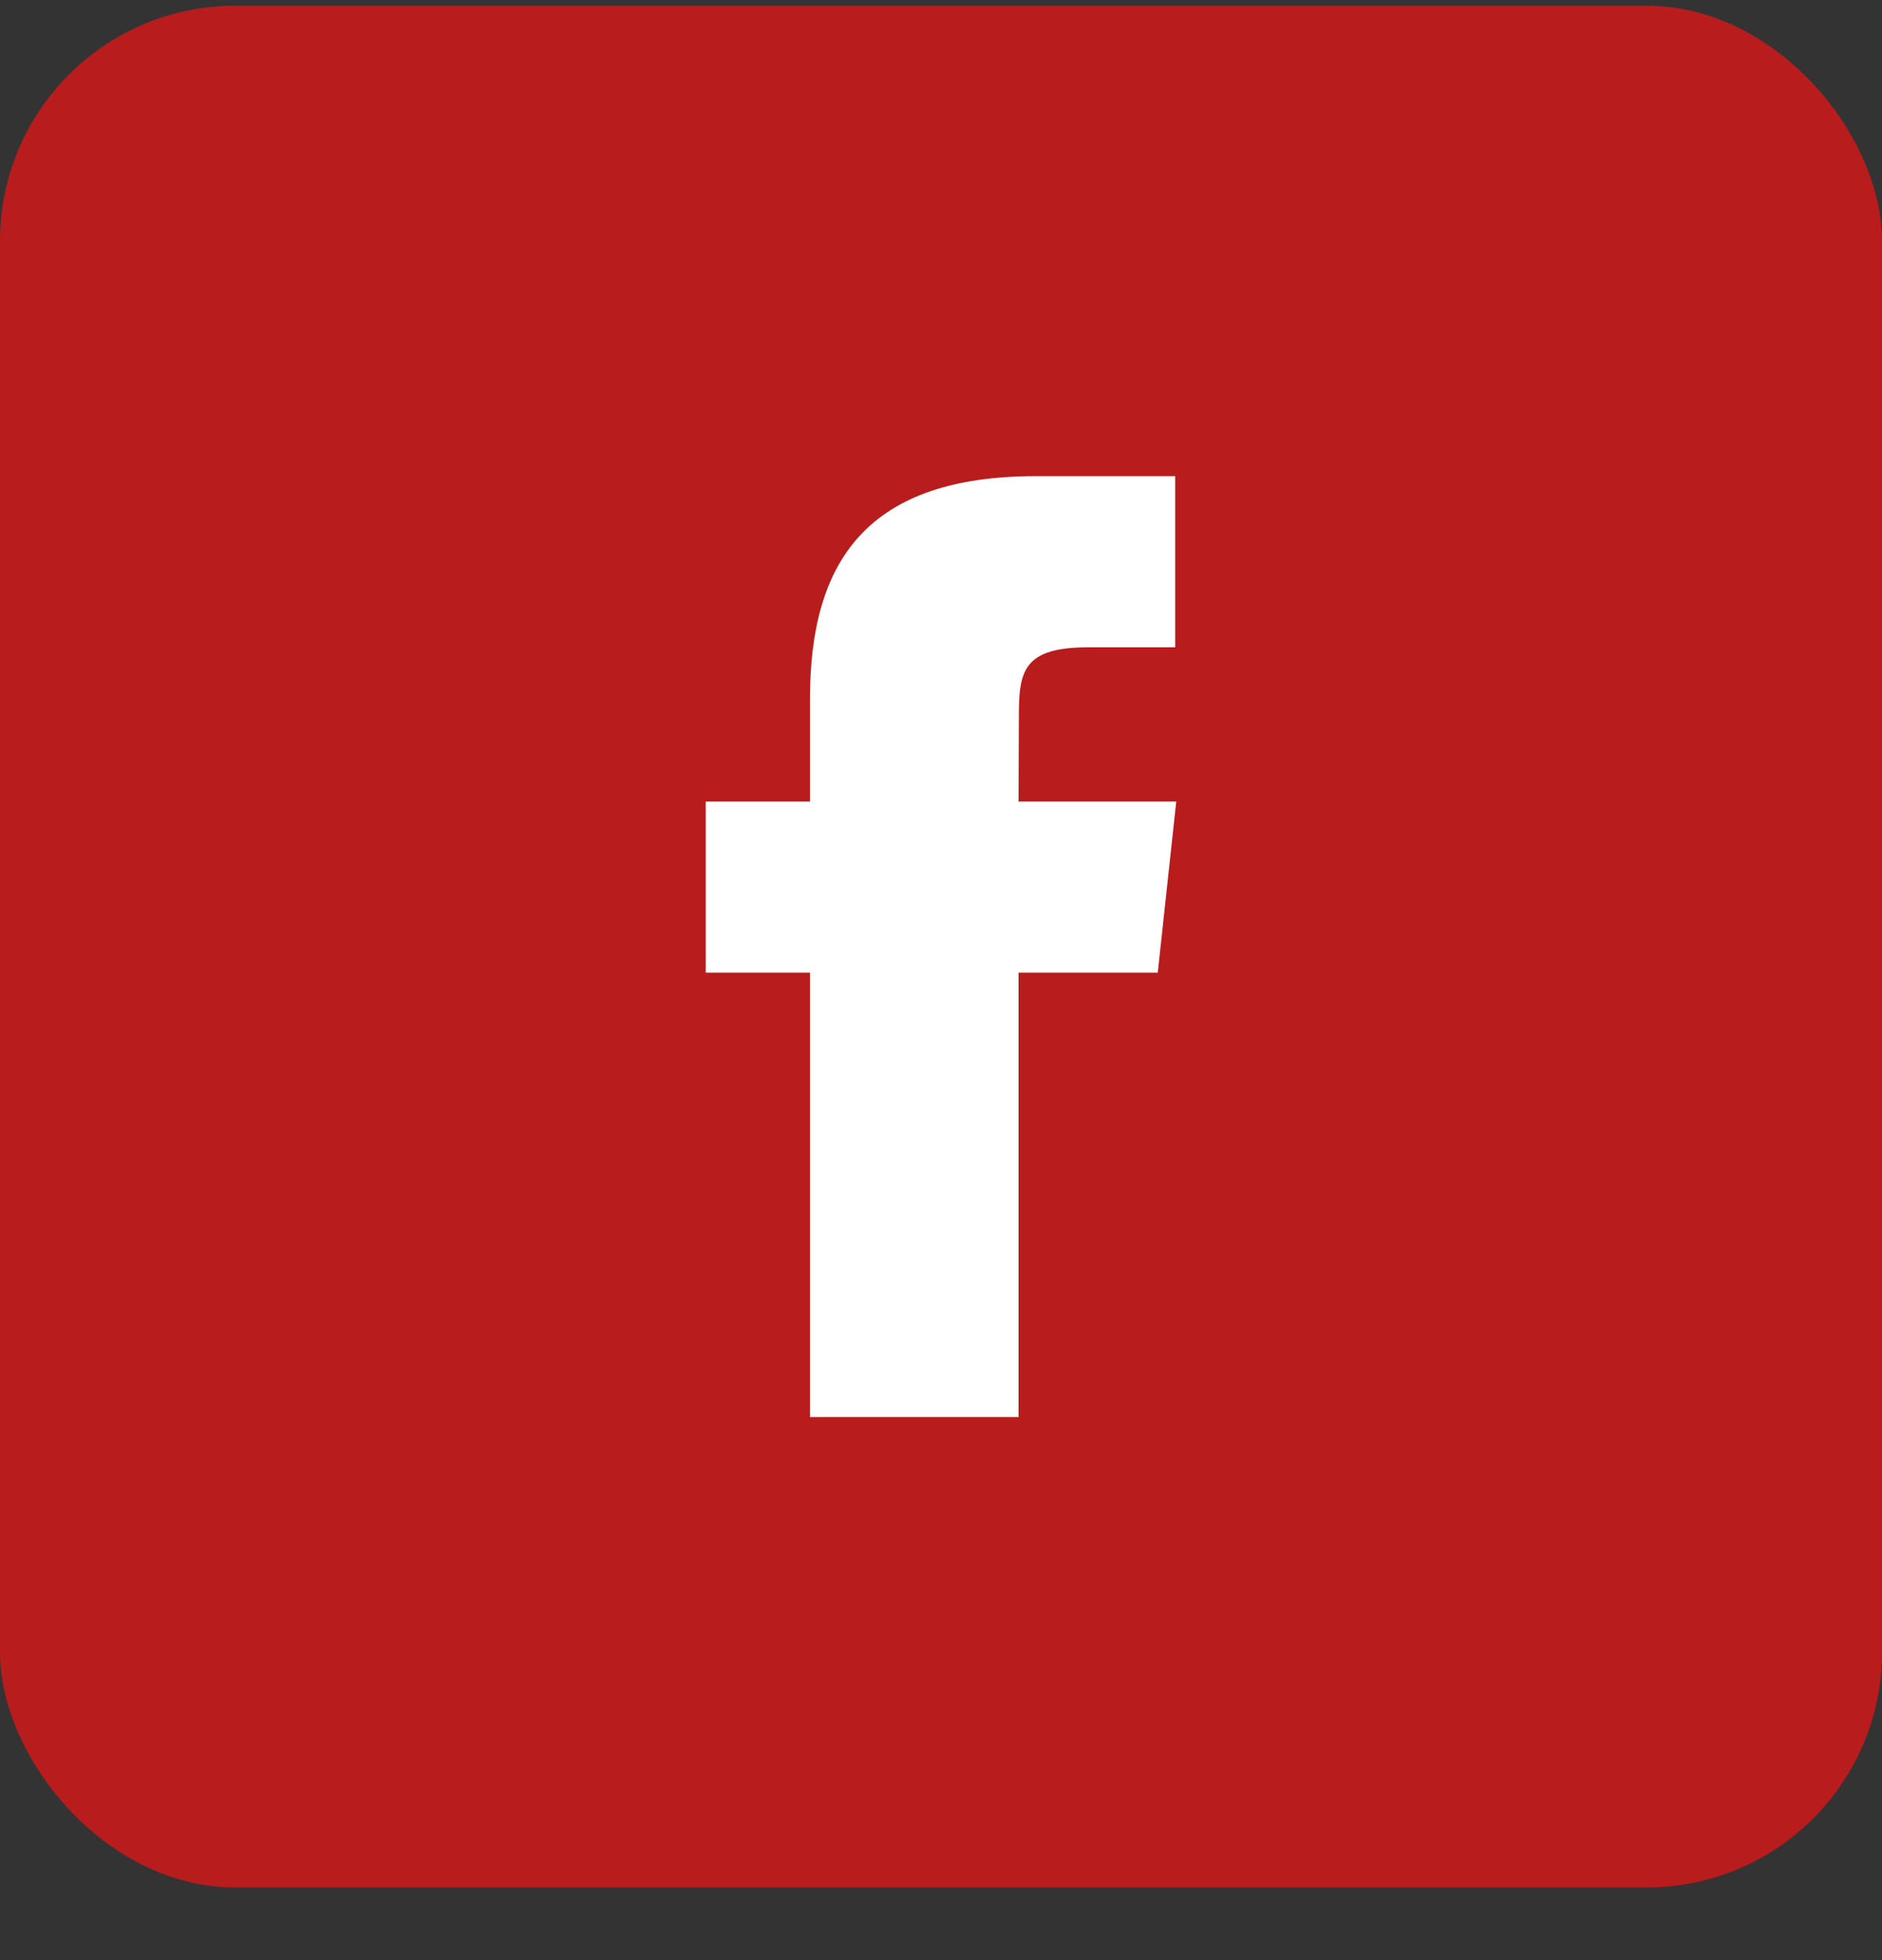
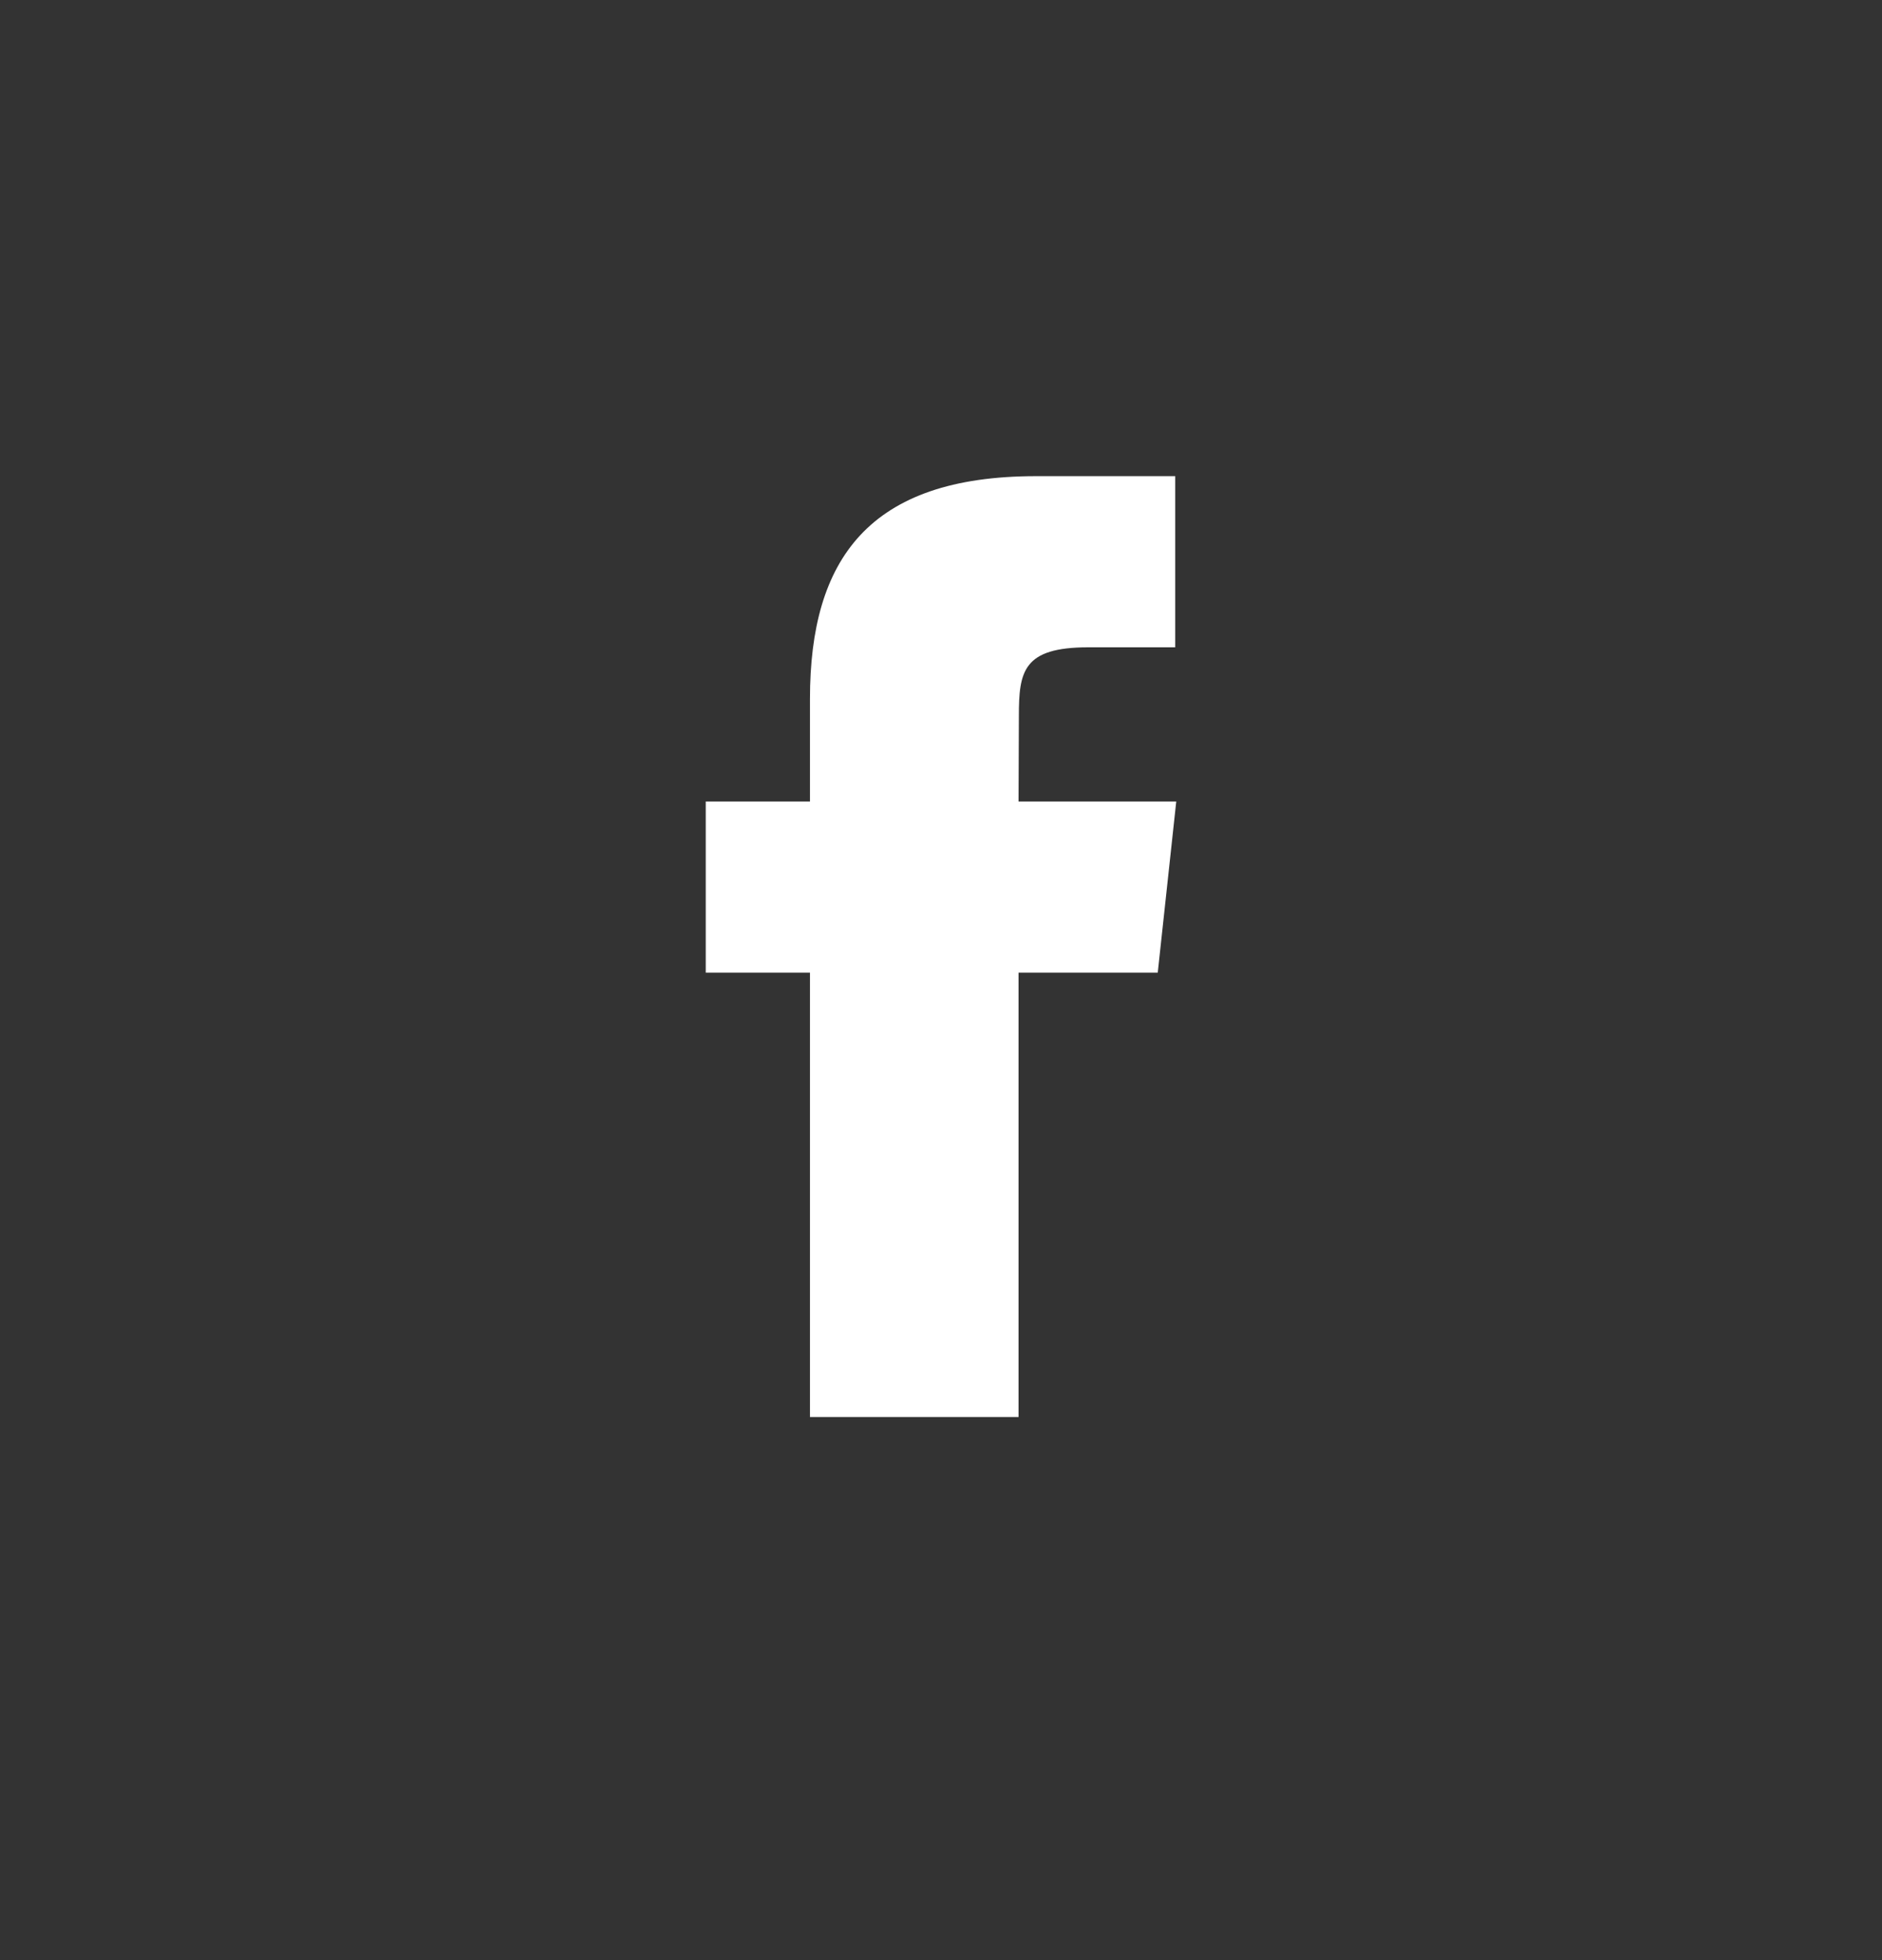
<svg xmlns="http://www.w3.org/2000/svg" width="24" height="25" viewBox="0 0 24 25" fill="none">
  <rect x="0" y="0" width="24" height="25" fill="#333333" stroke="none" />
-   <rect y="0.073" width="24" height="24" rx="3" fill="#B91C1C" />
  <path fill-rule="evenodd" clip-rule="evenodd" d="M12.989 18.073H10.329V12.406H9V10.223H10.329V8.913C10.329 7.133 11.08 6.073 13.212 6.073H14.987V8.256H13.878C13.048 8.256 12.993 8.561 12.993 9.131L12.989 10.223H15L14.764 12.406H12.989V18.073Z" fill="white" />
</svg>